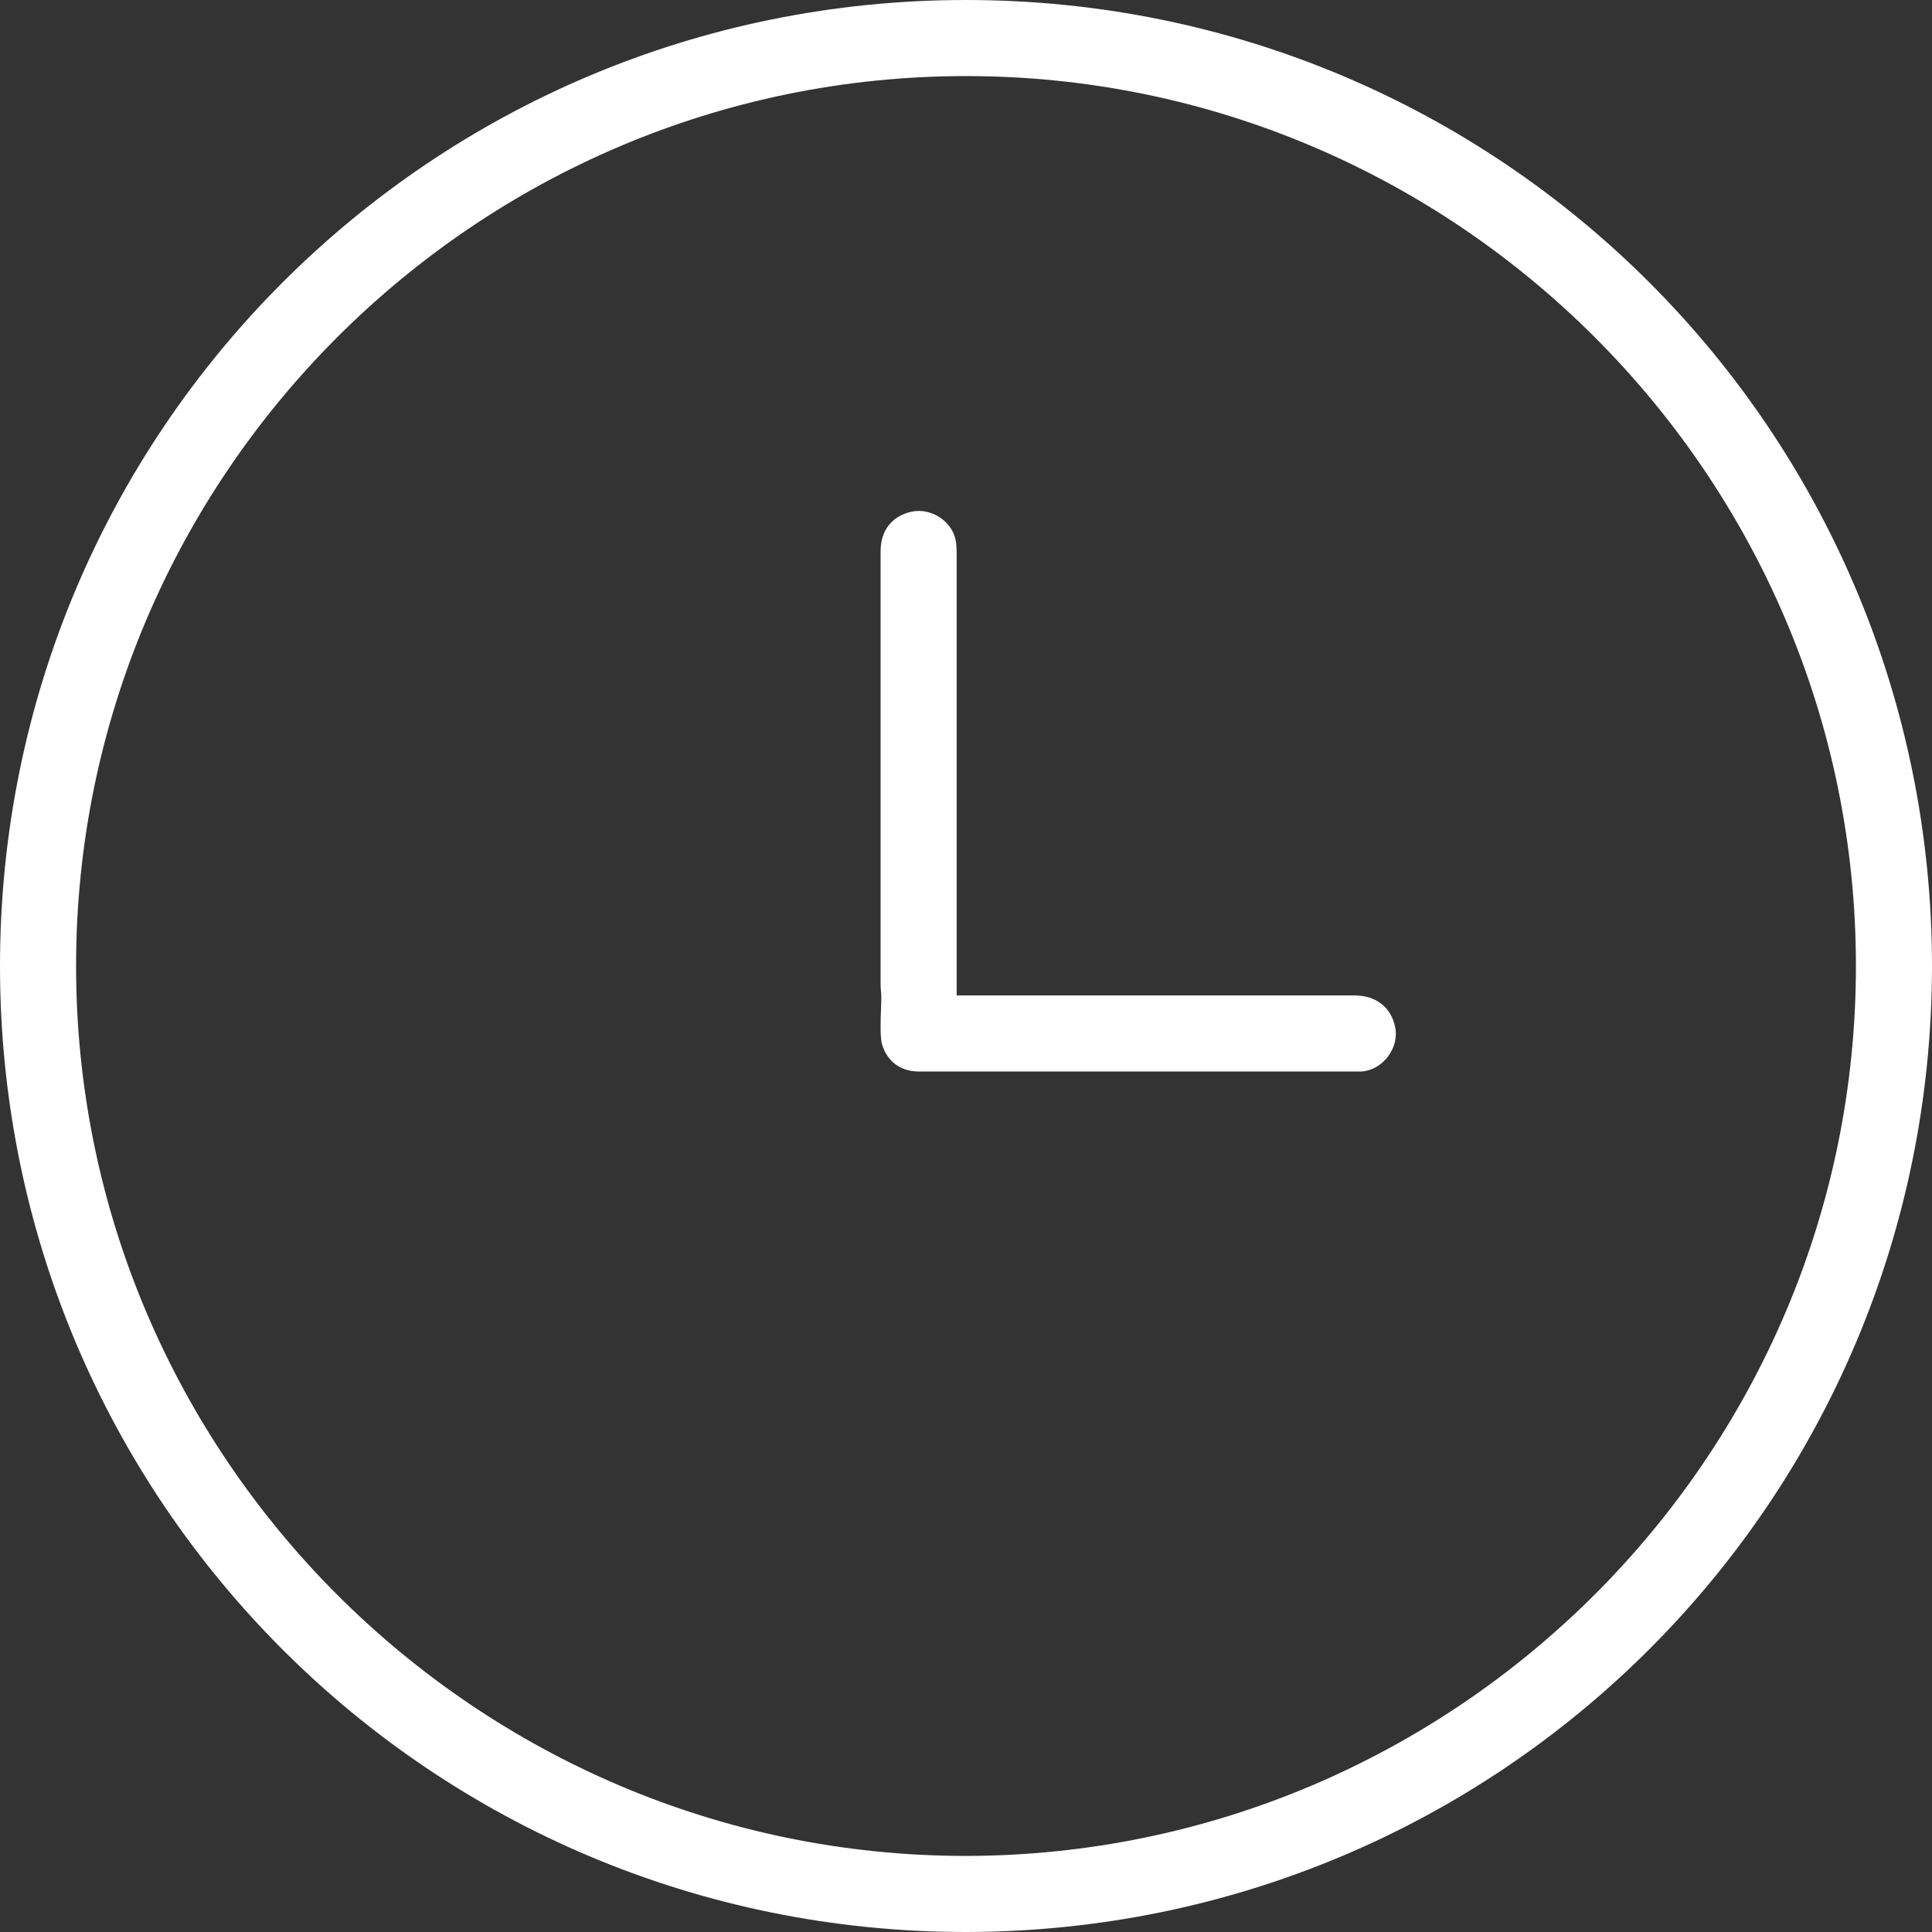
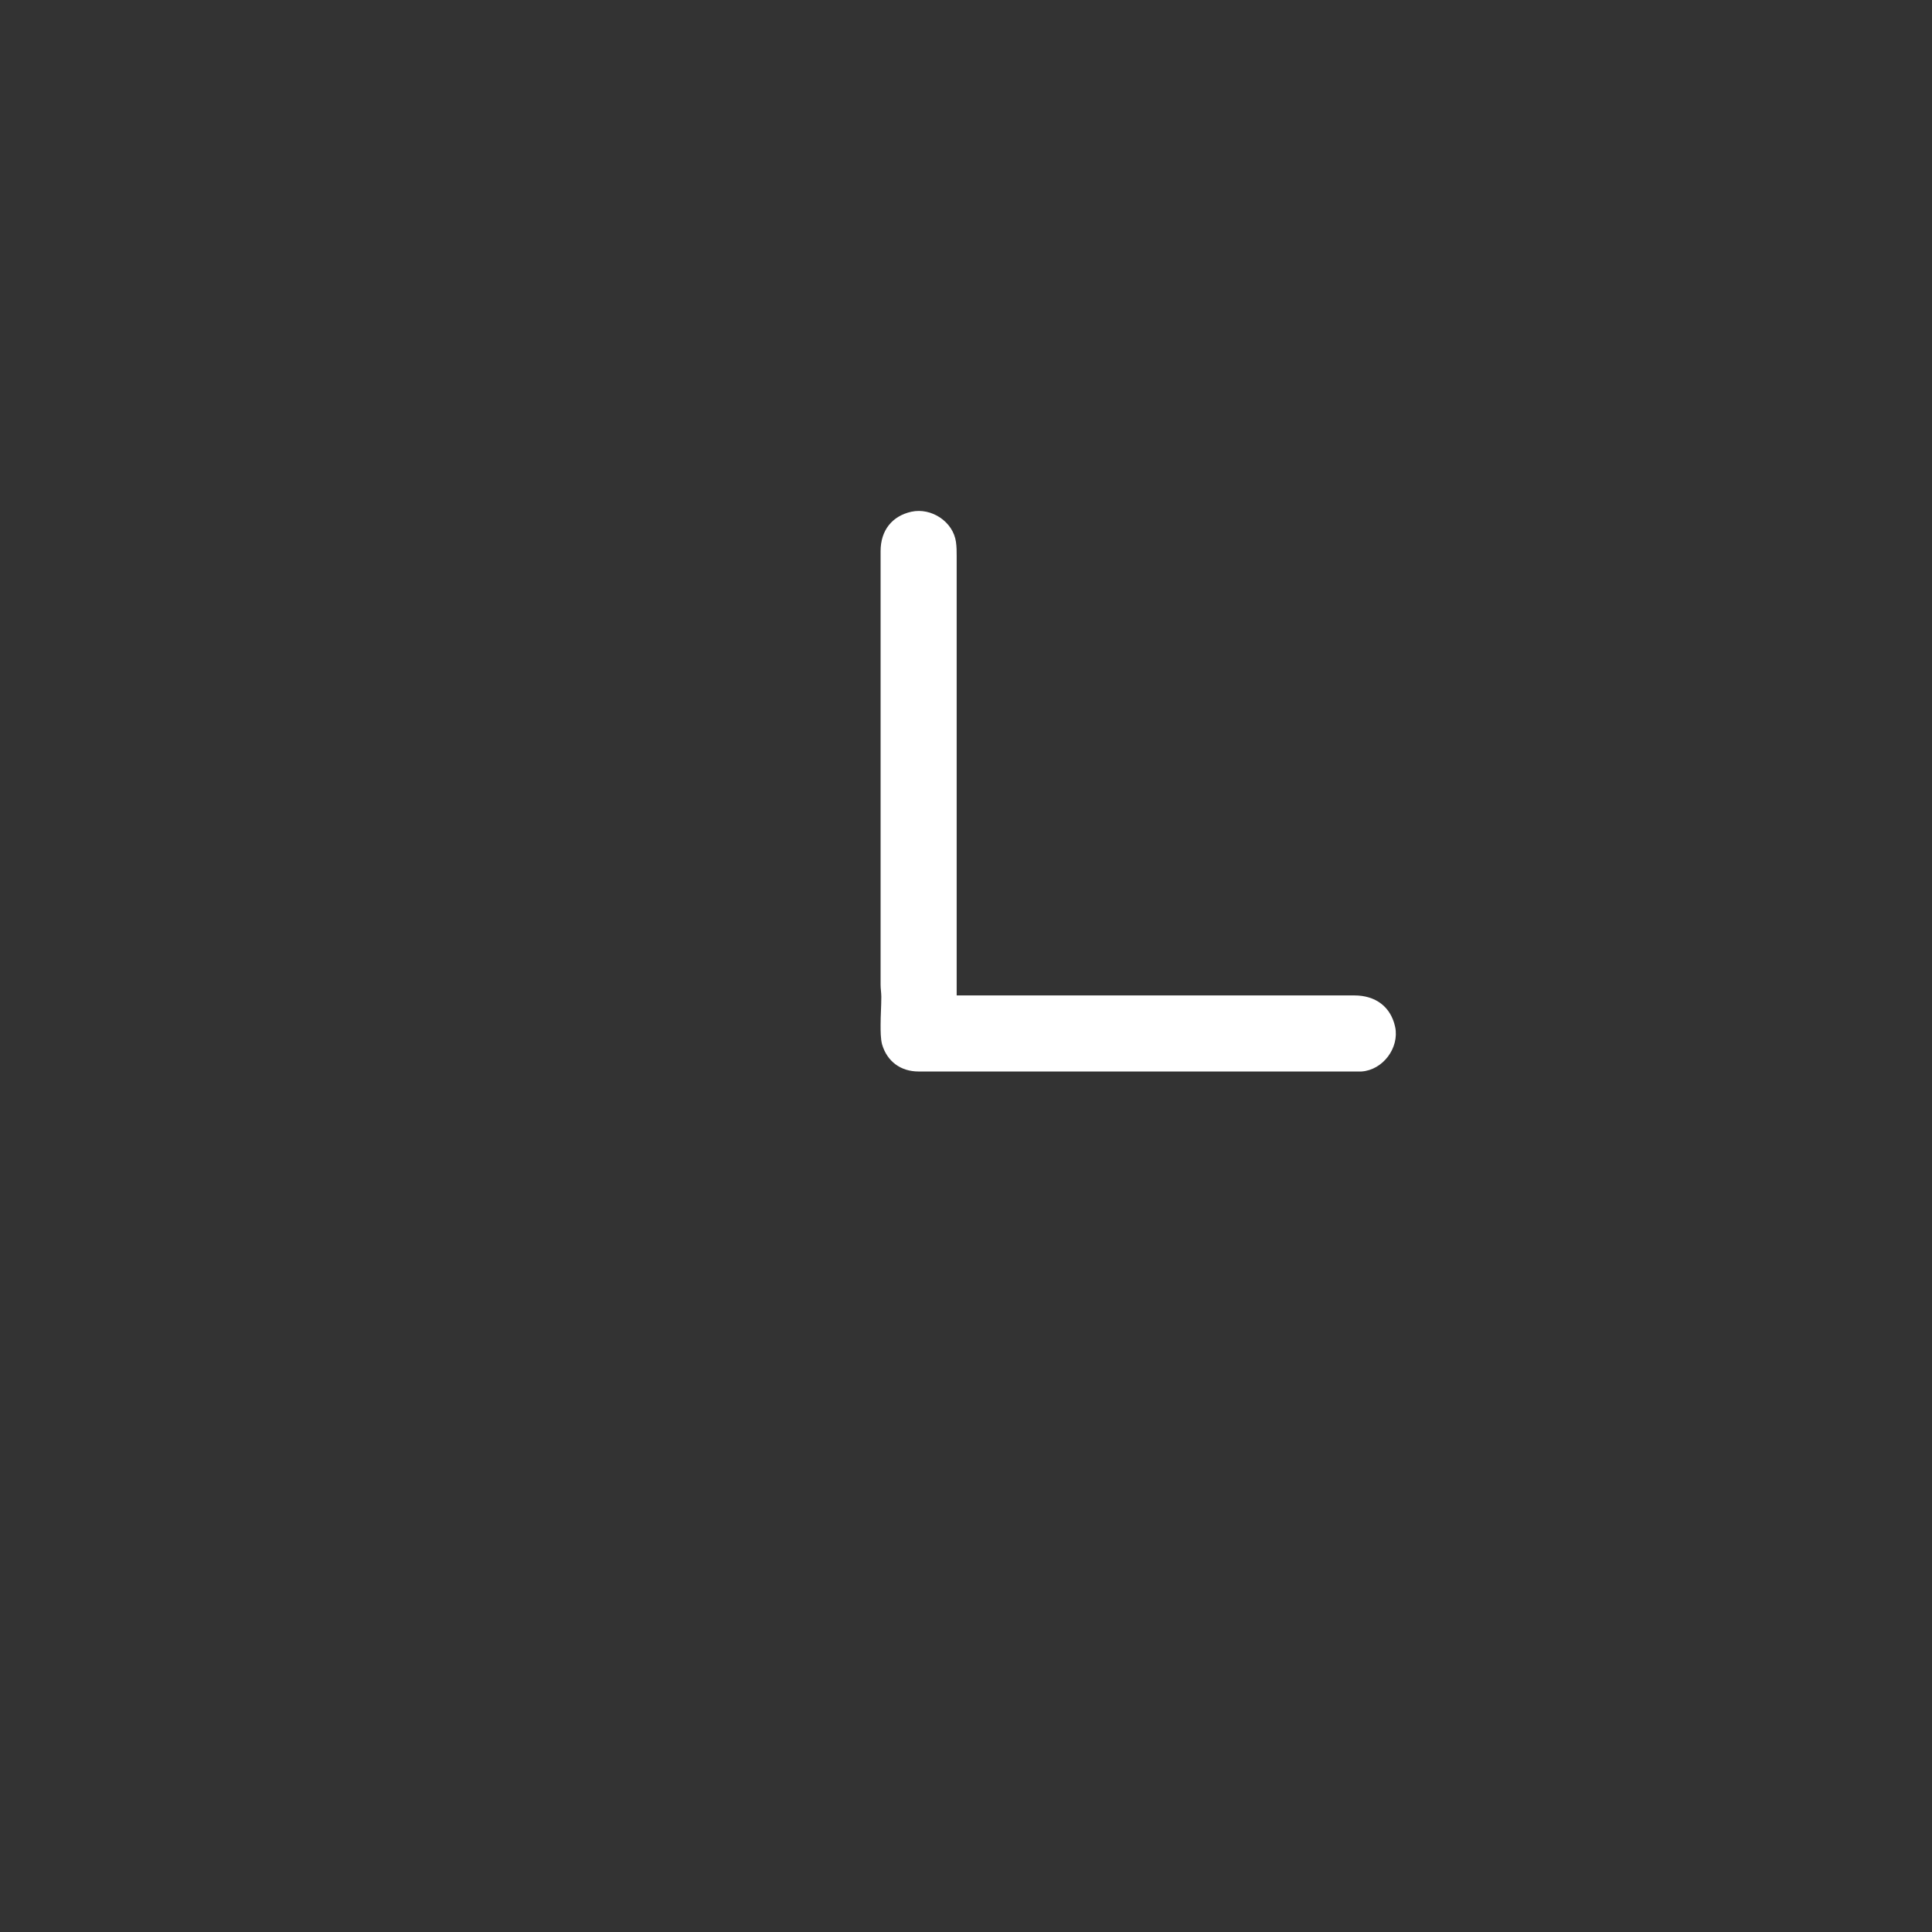
<svg xmlns="http://www.w3.org/2000/svg" version="1.1" id="Ebene_1" x="0px" y="0px" width="269.2px" height="269.2px" viewBox="0 0 269.2 269.2" style="enable-background:new 0 0 269.2 269.2;" xml:space="preserve">
  <rect x="0" y="0" width="269.2" height="269.2" fill="#333333" stroke="none" />
  <style type="text/css">
	.st0{fill:#FFFFFF;}
</style>
  <g>
-     <path class="st0" d="M134.6,269.2C60.1,269.2,0,209.1,0,134.6C0,60.1,60.1,0,134.6,0c74.5,0,134.6,60.1,134.6,134.7   C269.1,209.1,209.1,269.1,134.6,269.2z M258.6,134.6c0-68.3-55.7-124-124-124c-68.3,0-124,55.7-124,124c0,68.3,55.7,124,124,124   C202.9,258.5,258.6,202.9,258.6,134.6z" />
    <path class="st0" d="M133.3,138.7c0.6,0,1,0,1.4,0c18,0,36,0,54,0c3,0,5.1,1.6,5.7,4.4c0.6,2.9-1.7,6-4.7,6.2c-0.2,0-0.4,0-0.6,0   c-20.4,0-40.7,0-61.1,0c-2.5,0-4.4-1.4-5.1-3.8c-0.2-0.8-0.2-1.8-0.2-2.7c0-1.3,0.1-2.6,0.1-3.9c0-0.6-0.1-1.1-0.1-1.7   c0-20.1,0-40.3,0-60.4c0-2.9,1.6-4.9,4.3-5.5c2.8-0.6,5.8,1.4,6.2,4.2c0.1,0.7,0.1,1.3,0.1,2c0,19.9,0,39.8,0,59.7   C133.3,137.8,133.3,138.2,133.3,138.7z" />
  </g>
</svg>